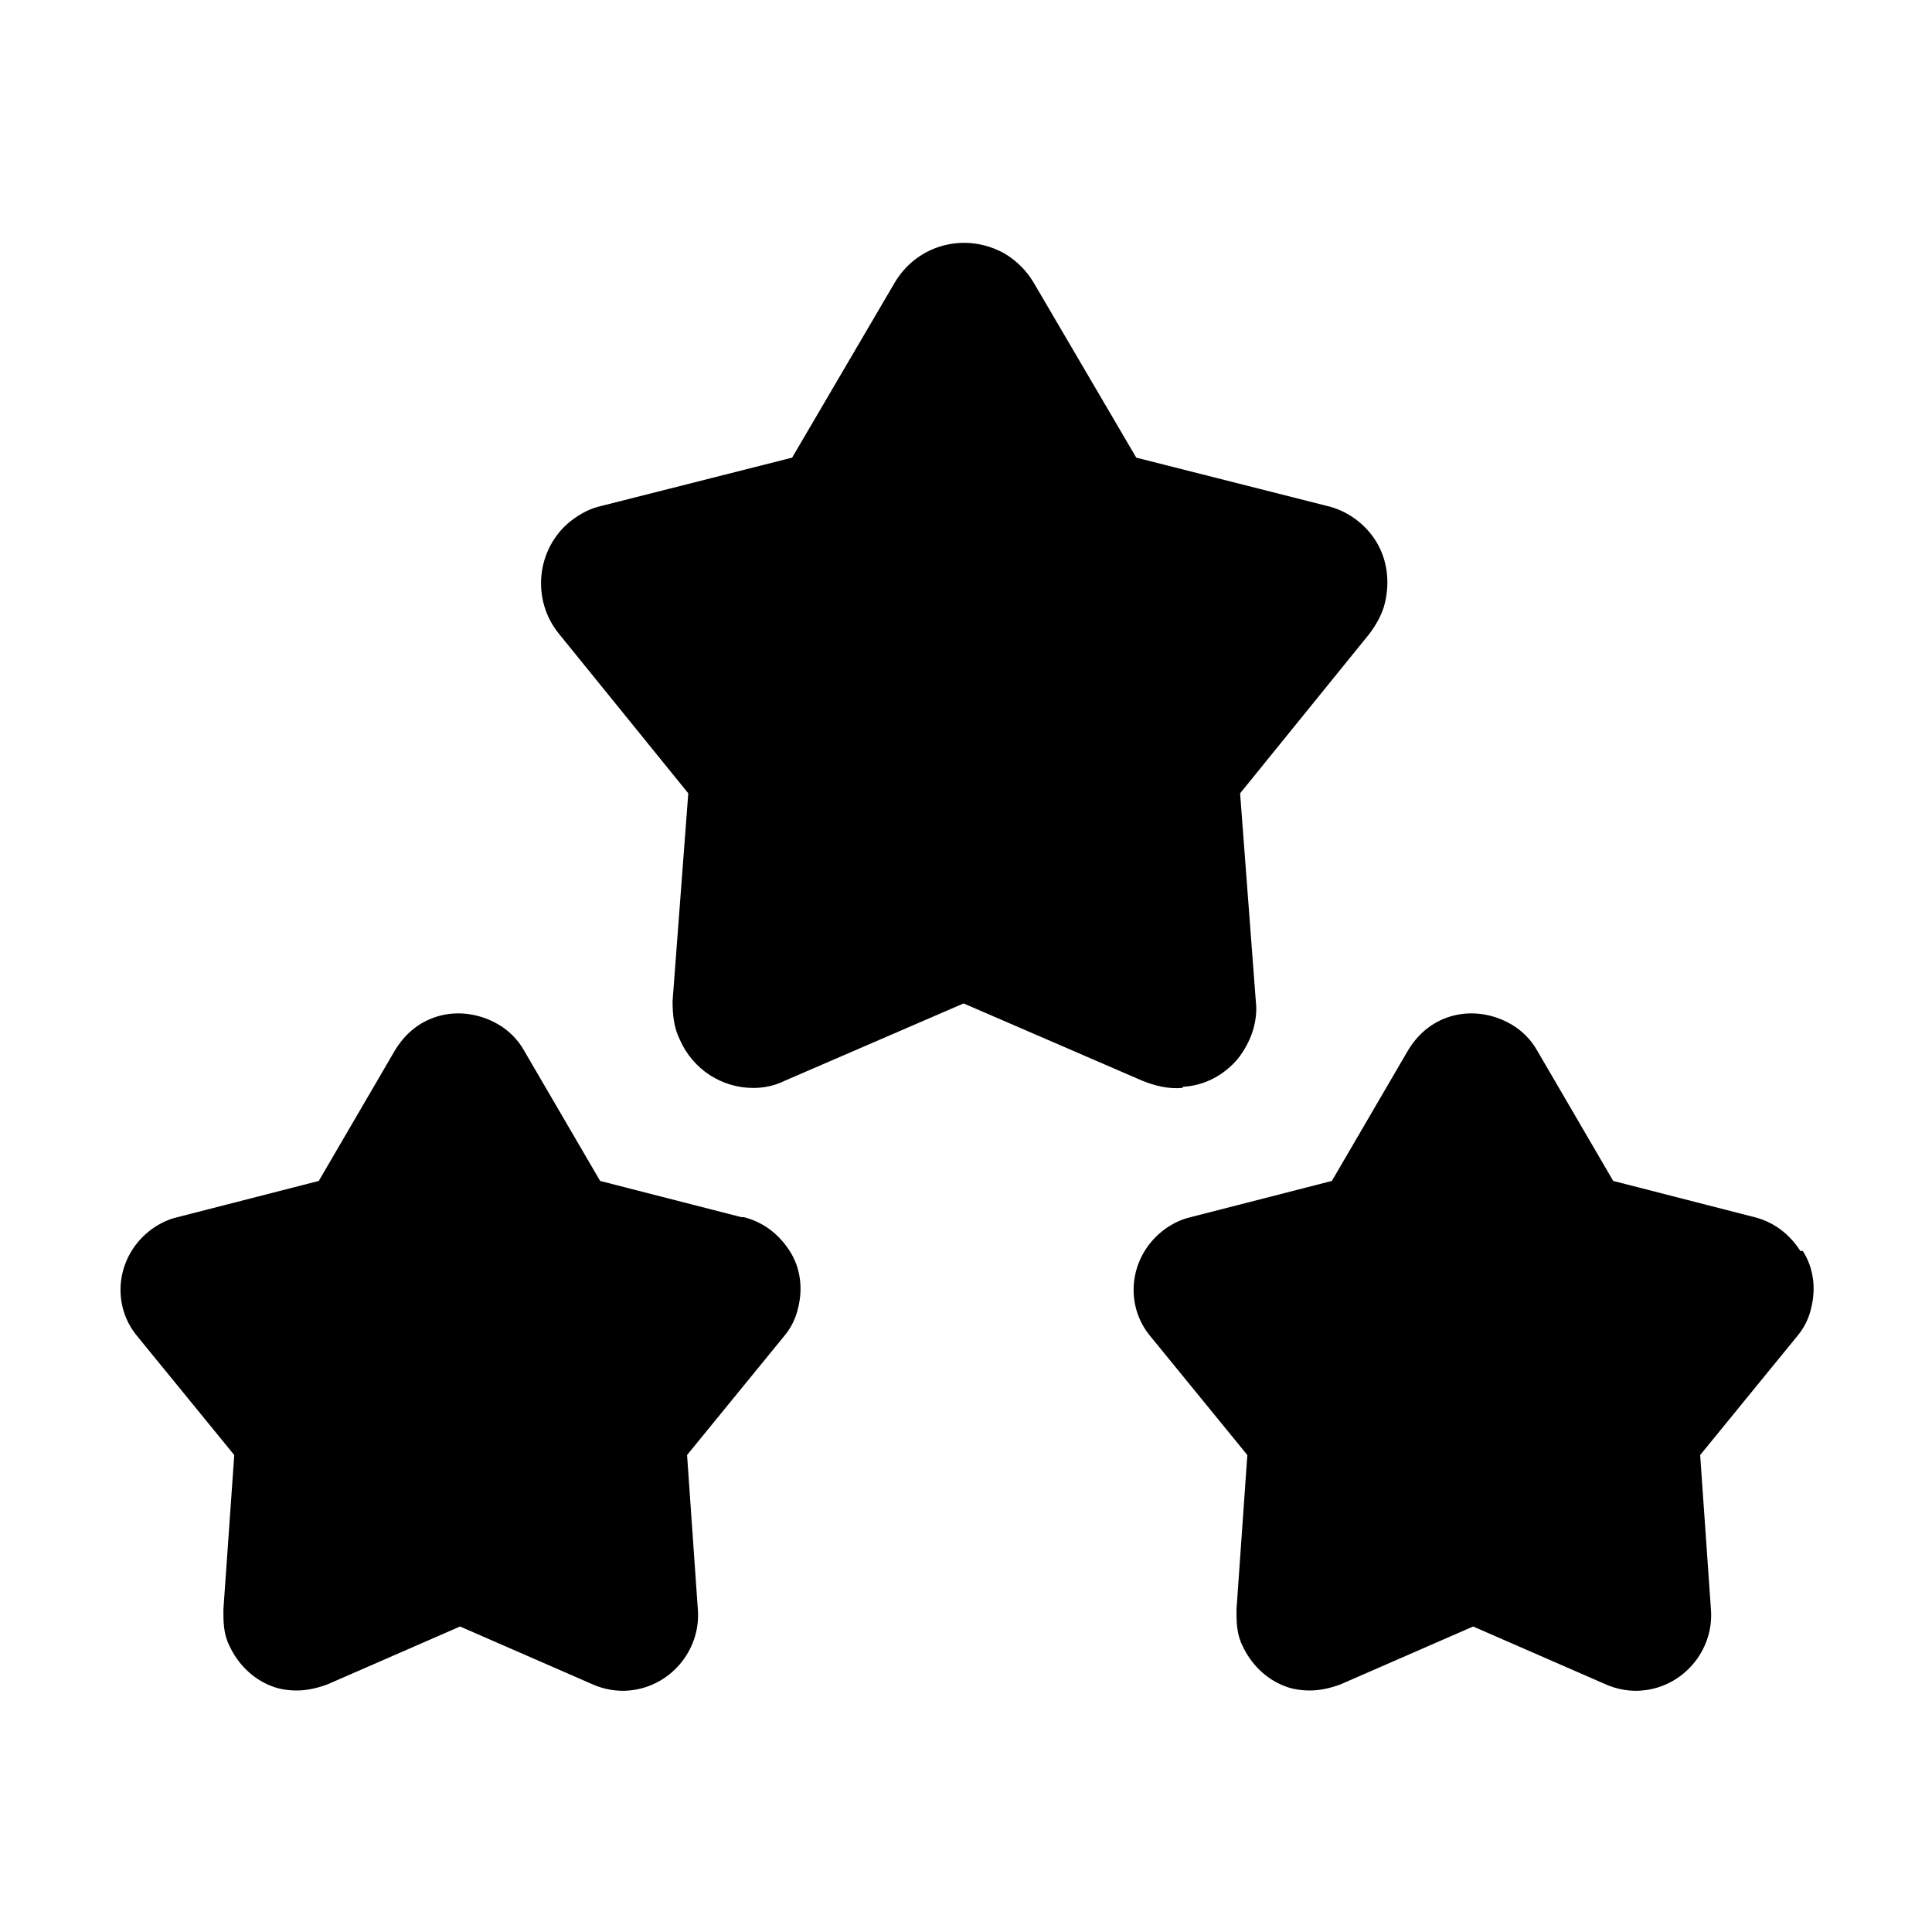
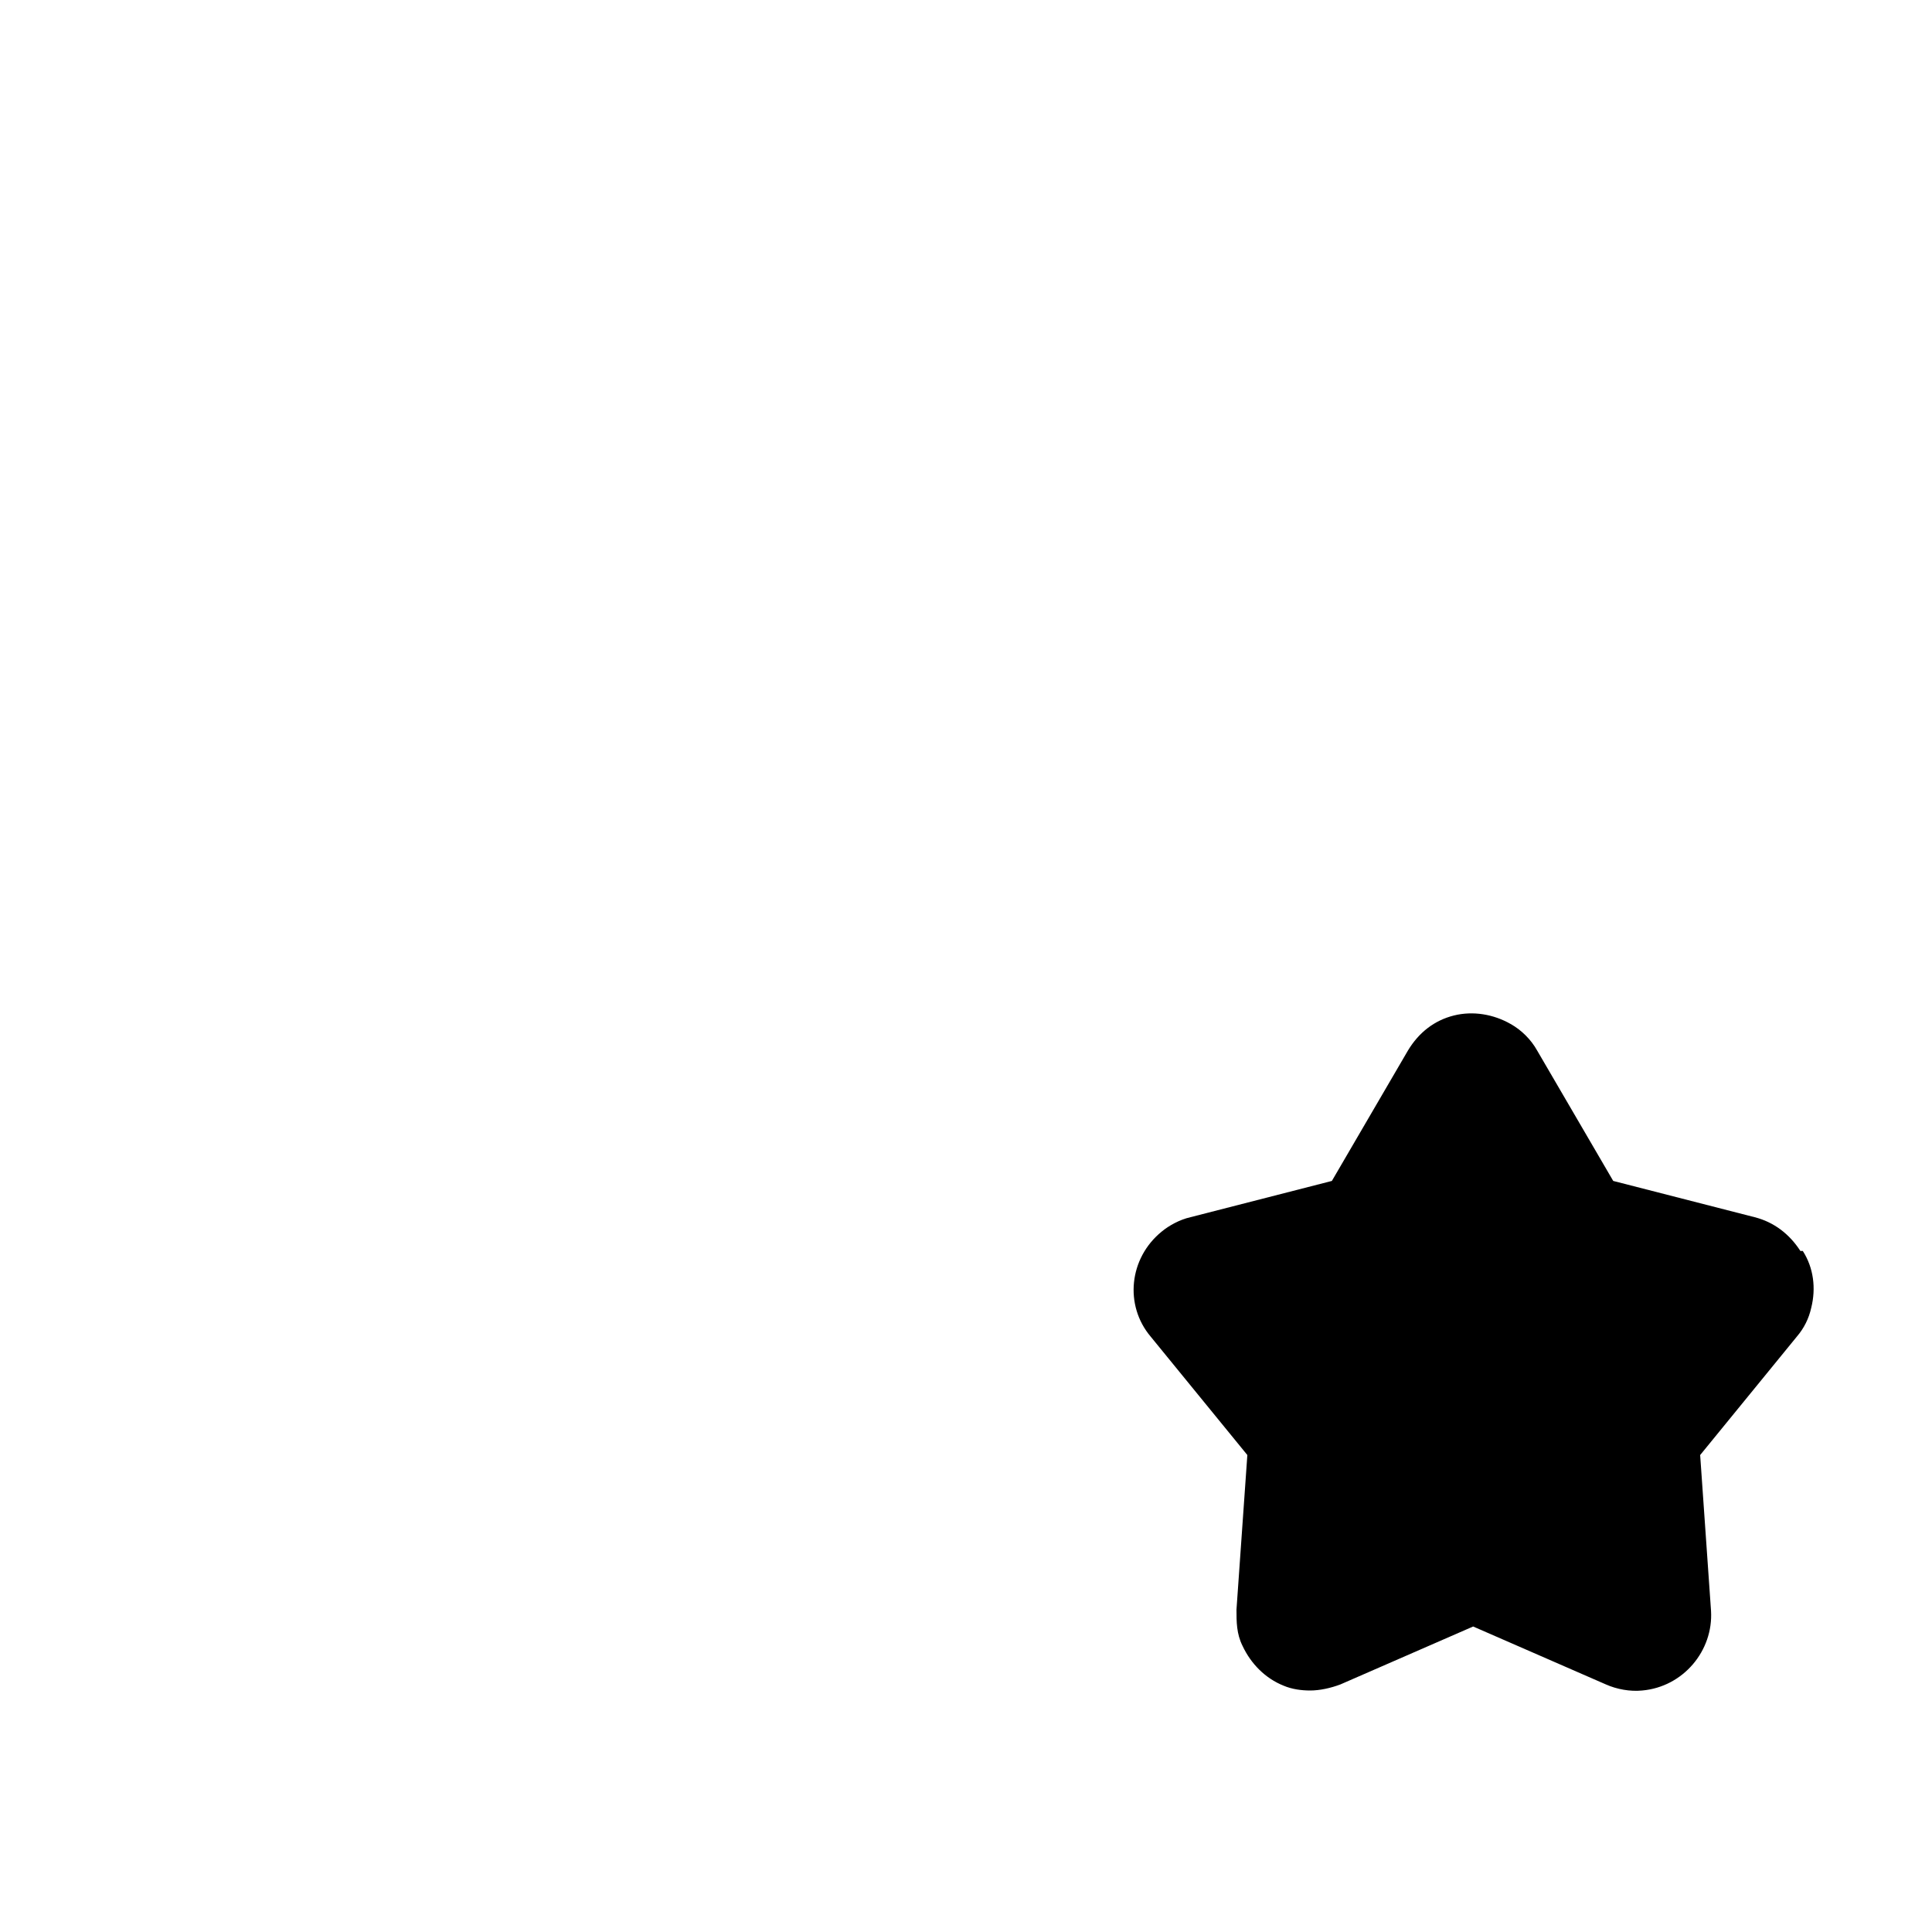
<svg xmlns="http://www.w3.org/2000/svg" id="web_paket_3" viewBox="0 0 16 16">
-   <path d="M9.8,9c.18-.01,.34-.1,.45-.23,.11-.14,.17-.31,.15-.48l-.13-1.72,1.07-1.32c.06-.08,.11-.17,.13-.26,.04-.17,.02-.35-.07-.5-.09-.15-.24-.26-.41-.3l-1.58-.4-.85-1.45c-.06-.1-.14-.18-.24-.24-.32-.18-.72-.08-.91,.24l-.85,1.45-1.58,.4c-.09,.02-.17,.06-.26,.13-.28,.23-.32,.65-.09,.93l1.07,1.32-.13,1.72c0,.11,.01,.22,.06,.32,.11,.25,.35,.4,.61,.4,.09,0,.18-.02,.26-.06l1.48-.64,1.48,.64c.1,.04,.21,.07,.33,.06Z" />
-   <path d="M6.14,10.08l-1.17-.3-.63-1.08c-.05-.09-.13-.17-.22-.22-.14-.08-.31-.11-.47-.07-.16,.04-.29,.14-.38,.29l-.63,1.08-1.17,.3c-.09,.02-.18,.07-.24,.12-.27,.22-.31,.61-.09,.87l.8,.98-.09,1.28c0,.1,0,.2,.05,.3,.07,.15,.19,.27,.34,.33,.07,.03,.15,.04,.22,.04,.08,0,.17-.02,.25-.05l1.1-.48,1.1,.48c.09,.04,.2,.06,.3,.05,.34-.03,.59-.33,.57-.66l-.09-1.29,.8-.98c.06-.07,.1-.15,.12-.24,.04-.16,.02-.33-.07-.47-.09-.14-.22-.24-.38-.28Z" />
  <path d="M14.91,10.36c-.09-.14-.22-.24-.38-.28l-1.17-.3-.63-1.08c-.05-.09-.13-.17-.22-.22-.14-.08-.31-.11-.47-.07-.16,.04-.29,.14-.38,.29l-.63,1.08-1.17,.3c-.09,.02-.18,.07-.24,.12-.27,.22-.31,.61-.09,.87l.8,.98-.09,1.28c0,.1,0,.2,.05,.3,.07,.15,.19,.27,.34,.33,.07,.03,.15,.04,.22,.04,.08,0,.17-.02,.25-.05l1.1-.48,1.1,.48c.09,.04,.2,.06,.3,.05,.34-.03,.59-.33,.57-.66l-.09-1.29,.8-.98c.06-.07,.1-.15,.12-.24,.04-.16,.02-.33-.07-.47Z" />
</svg>